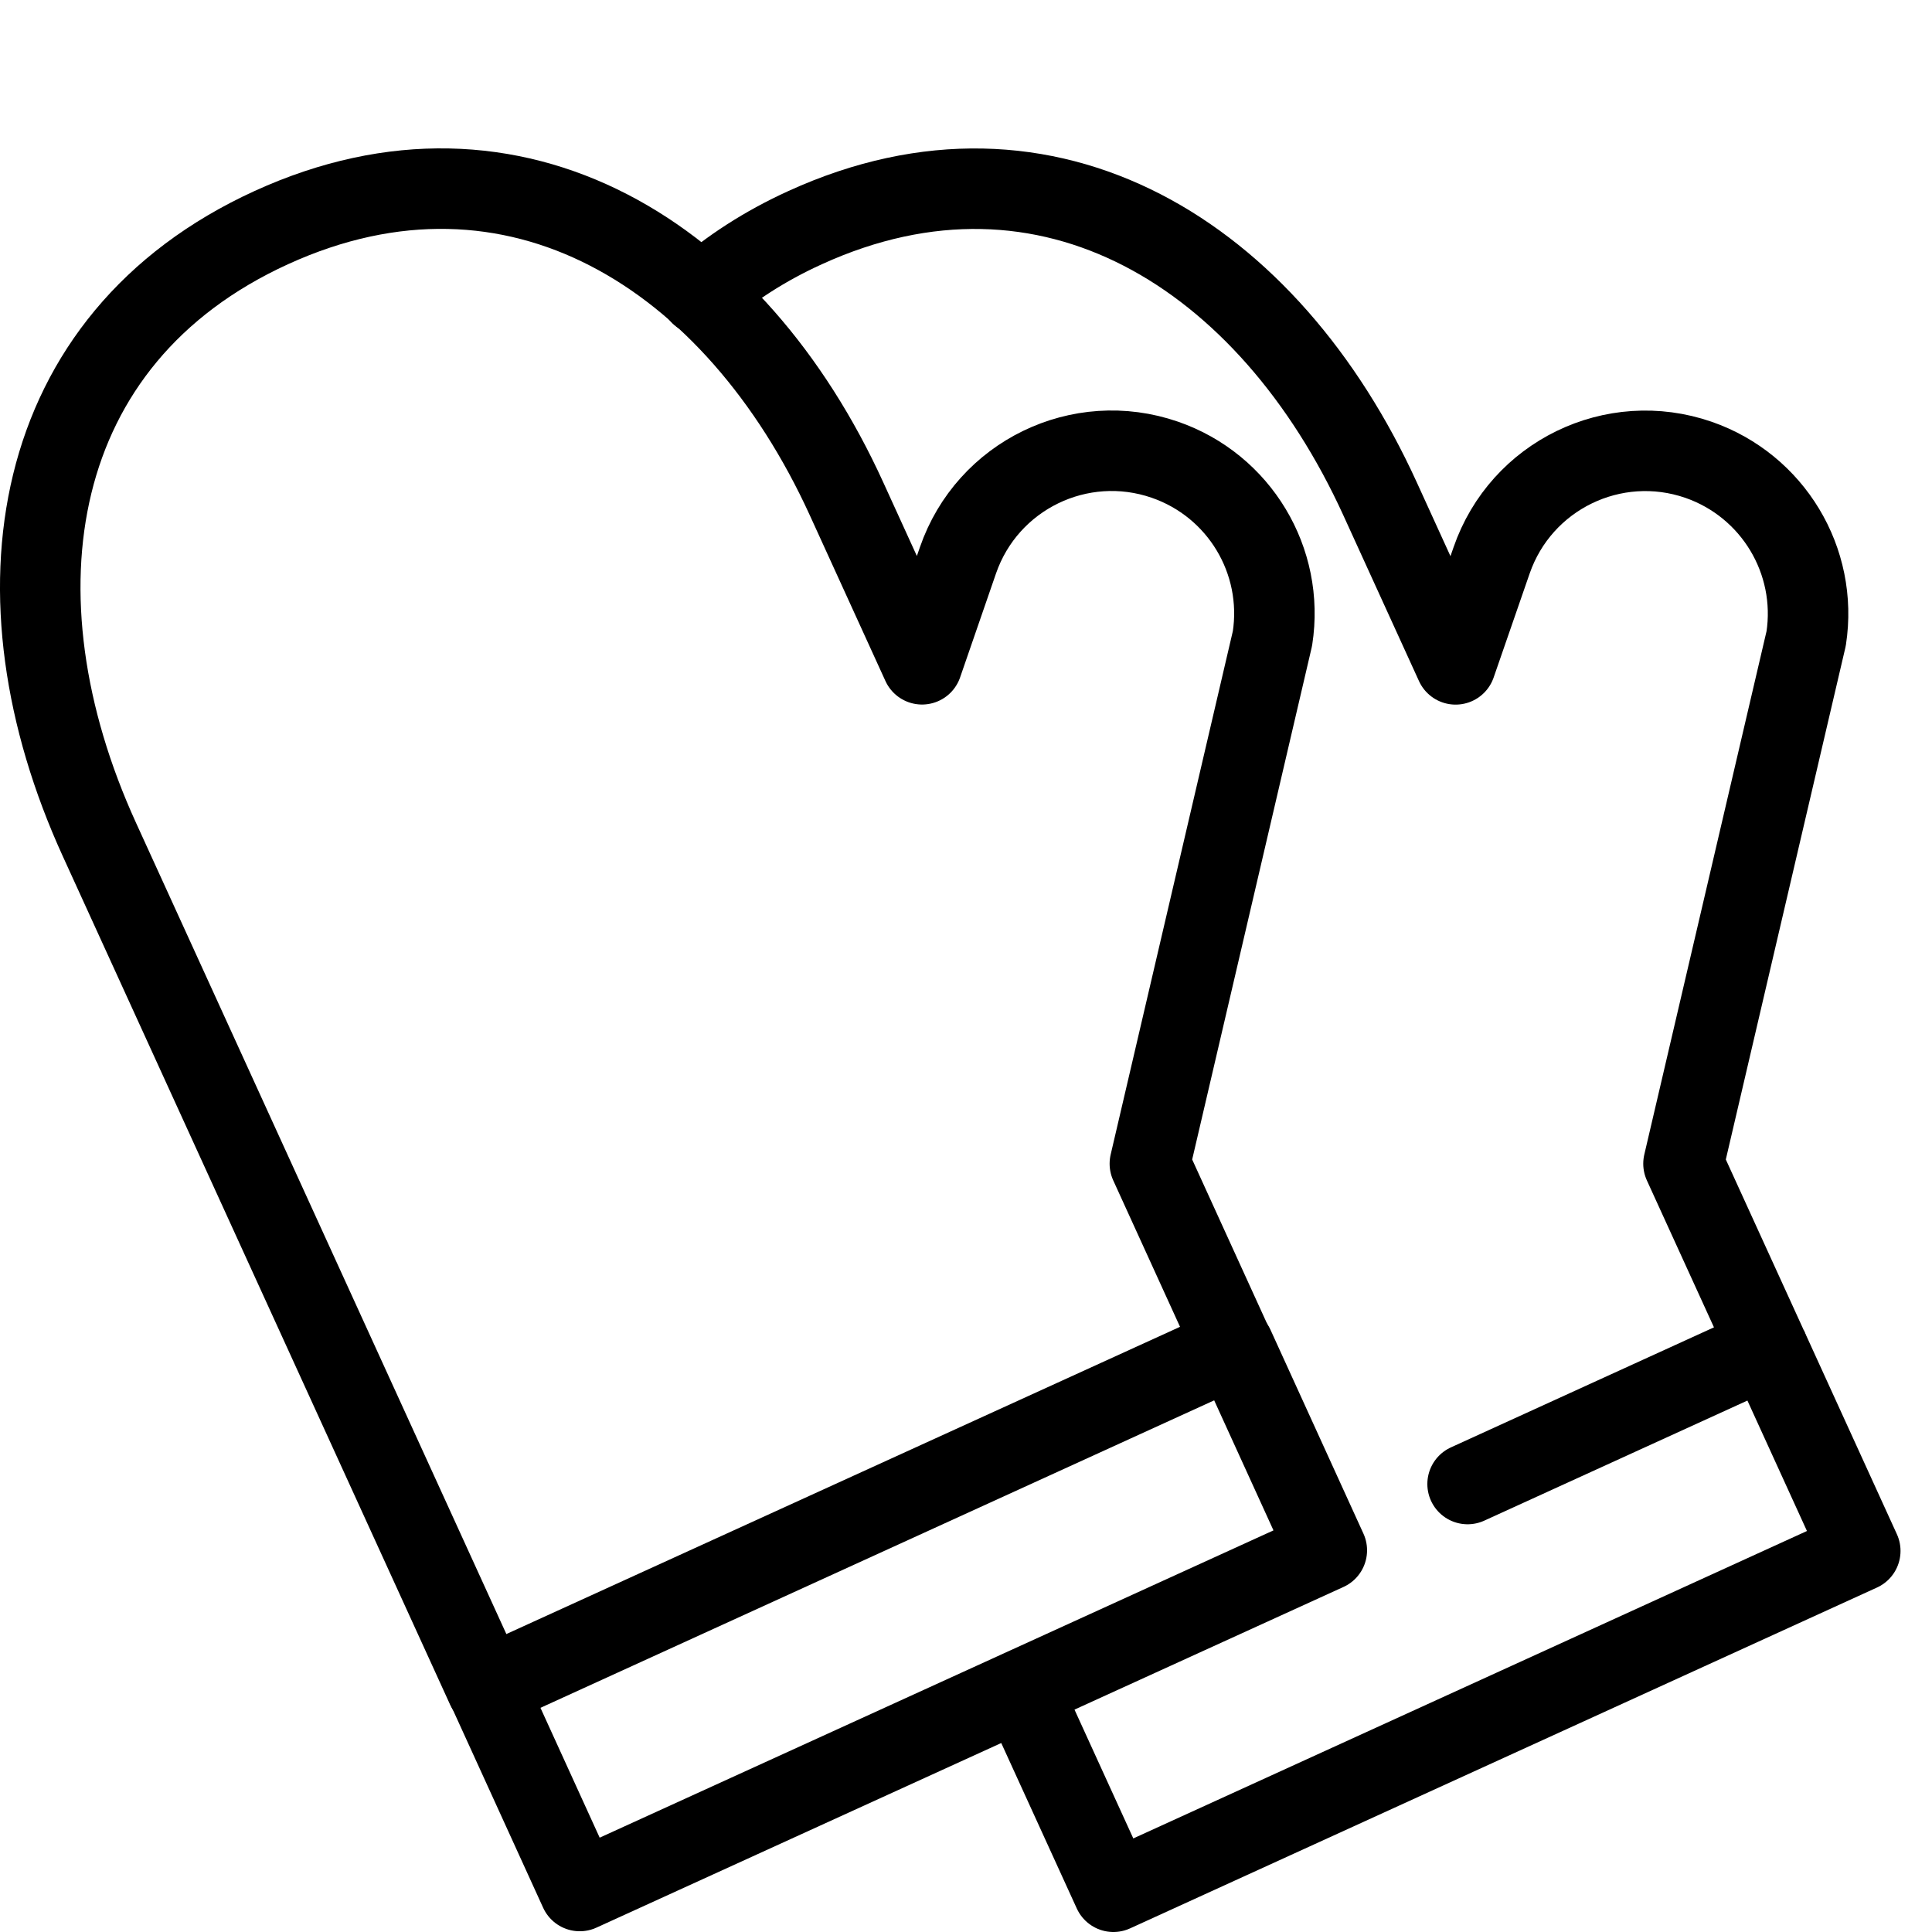
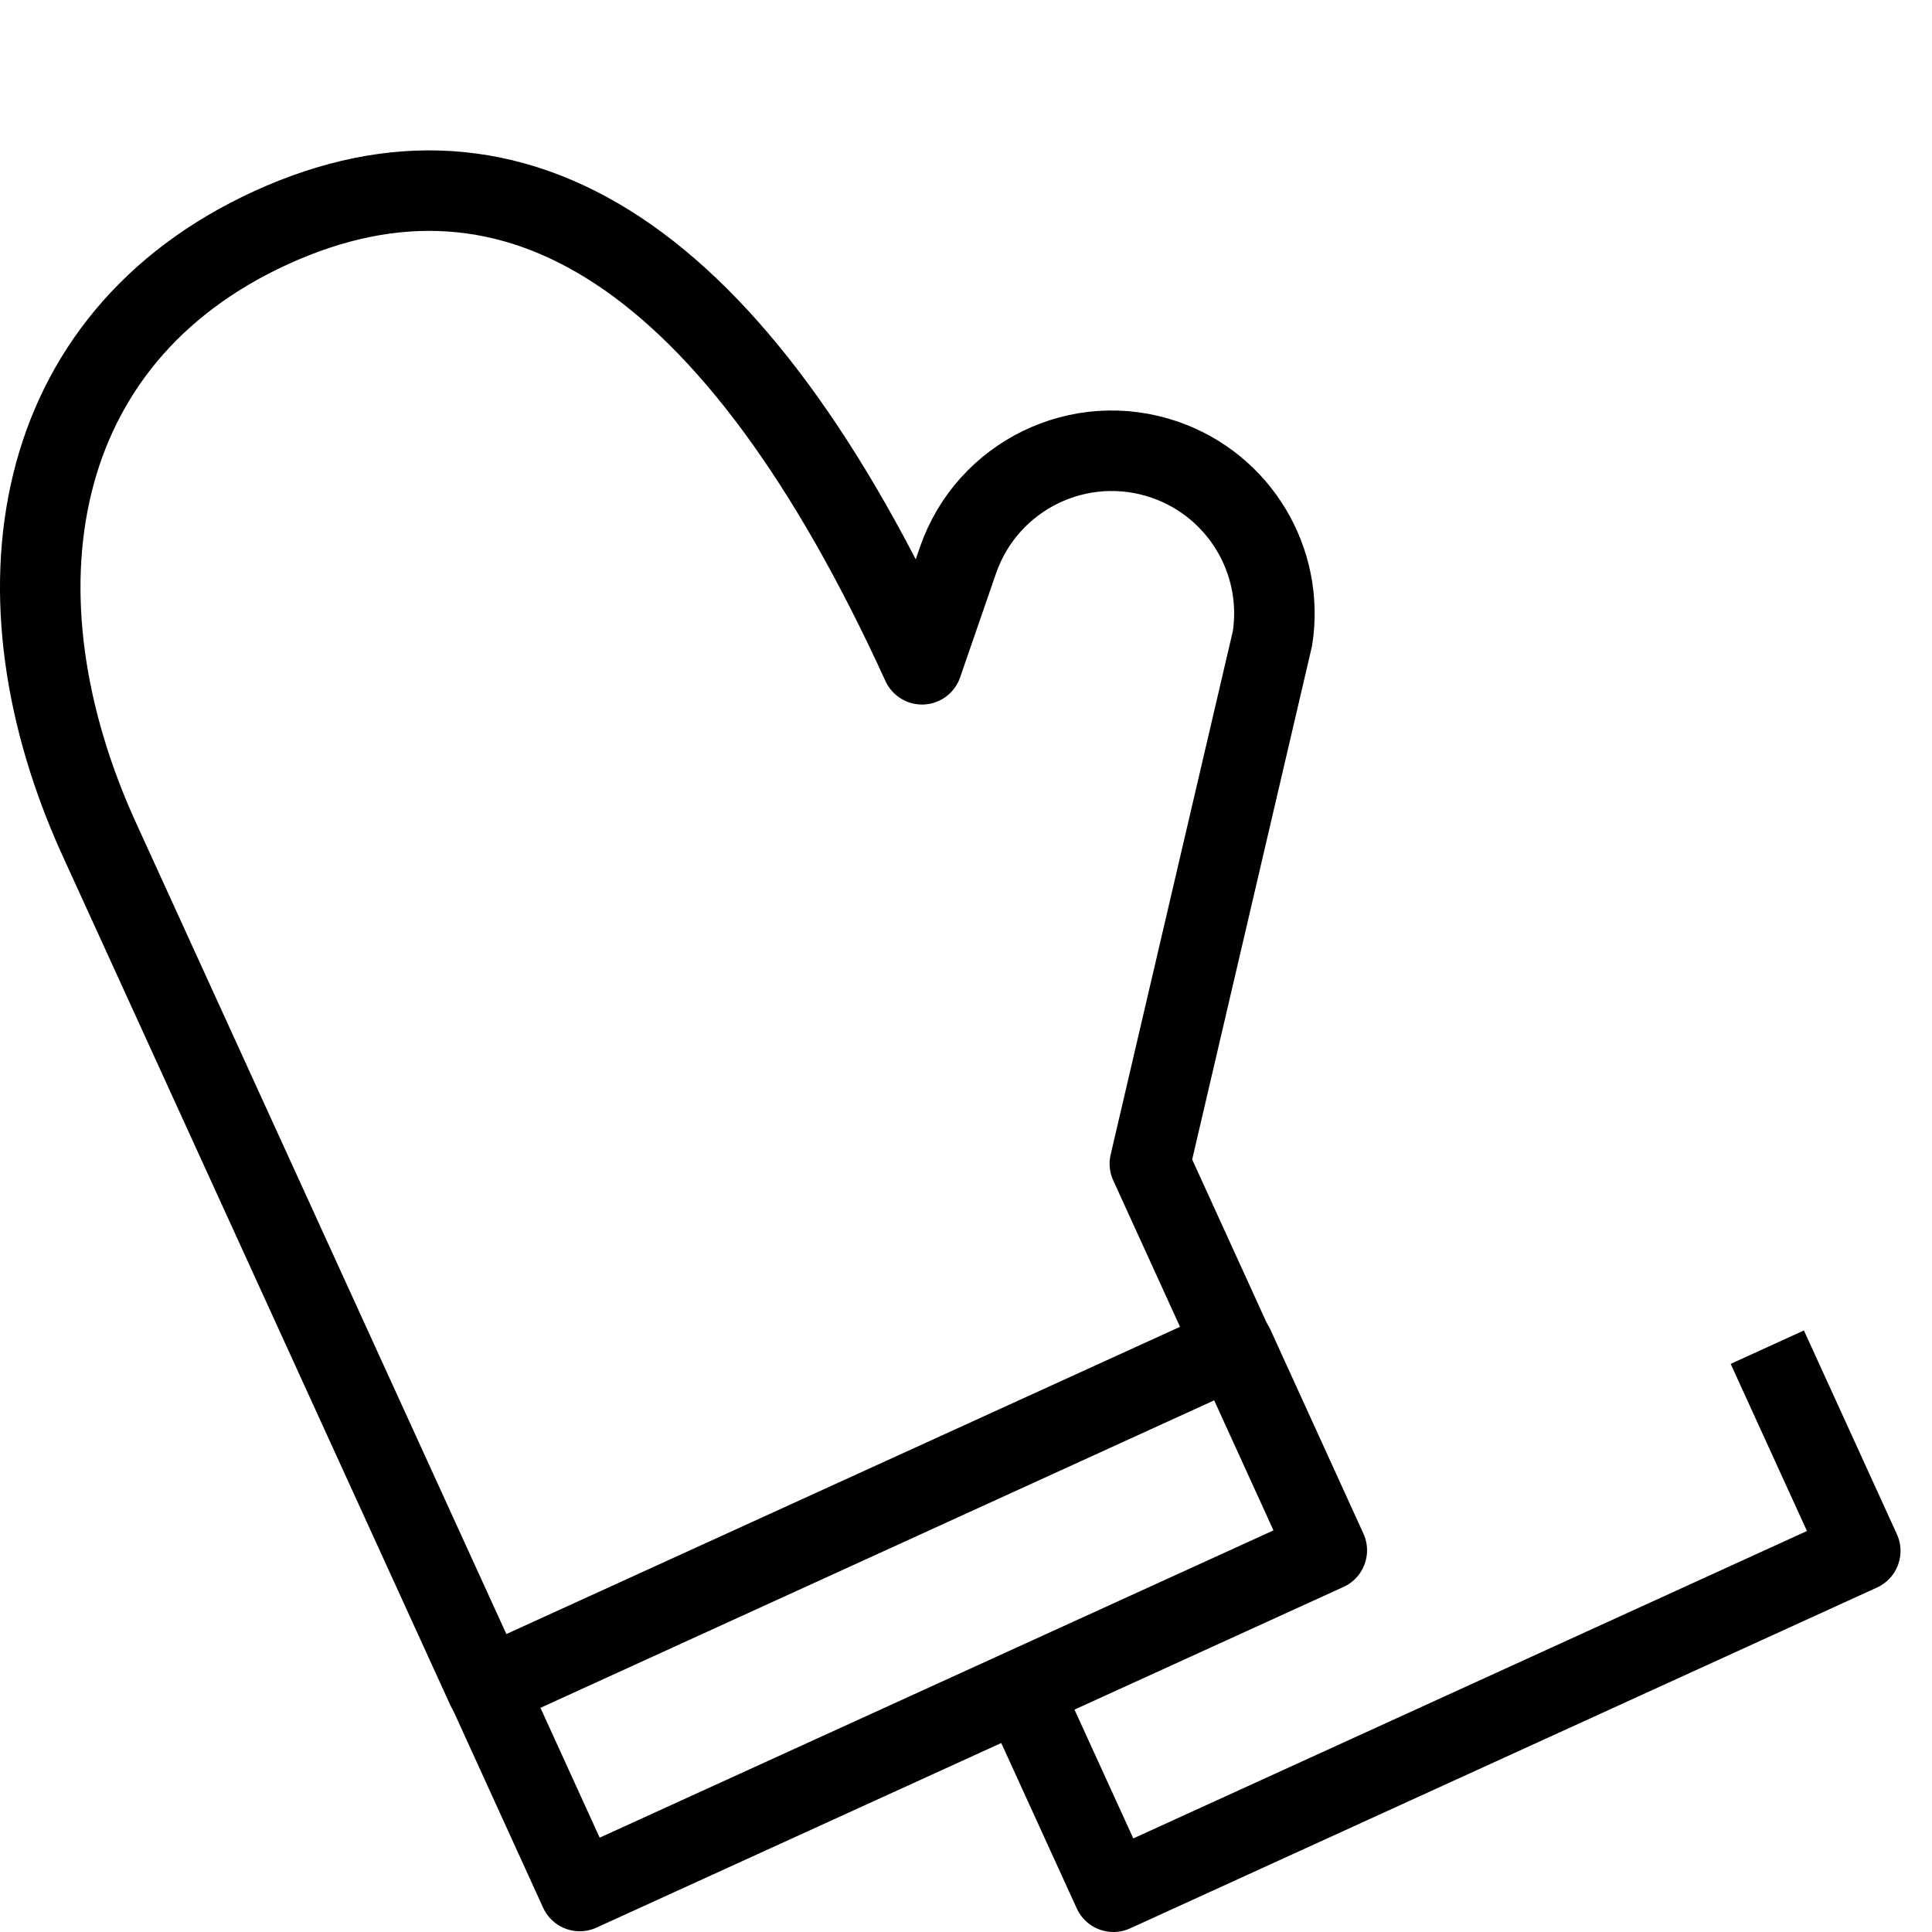
<svg xmlns="http://www.w3.org/2000/svg" version="1.1" x="0px" y="0px" width="24px" height="24px" viewBox="0 0 24 24" enable-background="new 0 0 24 24" xml:space="preserve">
  <g id="Outline_Icons">
    <g>
-       <path fill="none" stroke="#000000" stroke-linecap="round" stroke-linejoin="round" stroke-miterlimit="10" d="M14.471,5.711    c-1.055-0.365-2.206,0.194-2.571,1.25l-0.446,1.291l-0.94-2.06C9.131,3.165,6.399,1.445,3.371,2.827    c-3.027,1.383-3.519,4.572-2.137,7.6L6.047,20.97l9.277-4.234l-1.04-2.28l1.523-6.525C15.957,6.965,15.395,6.031,14.471,5.711z" />
+       <path fill="none" stroke="#000000" stroke-linecap="round" stroke-linejoin="round" stroke-miterlimit="10" d="M14.471,5.711    c-1.055-0.365-2.206,0.194-2.571,1.25l-0.446,1.291C9.131,3.165,6.399,1.445,3.371,2.827    c-3.027,1.383-3.519,4.572-2.137,7.6L6.047,20.97l9.277-4.234l-1.04-2.28l1.523-6.525C15.957,6.965,15.395,6.031,14.471,5.711z" />
      <rect x="6.164" y="18.727" transform="matrix(-0.91 0.415 -0.415 -0.91 29.863 33.742)" fill="none" stroke="#000000" stroke-linecap="round" stroke-linejoin="round" stroke-miterlimit="10" width="10.198" height="2.782" />
      <polyline fill="none" stroke="#000000" stroke-linejoin="round" stroke-miterlimit="10" points="21.954,16.735 23.109,19.266     13.831,23.5 12.676,20.97   " />
-       <path fill="none" stroke="#000000" stroke-linecap="round" stroke-linejoin="round" stroke-miterlimit="10" d="M18.231,18.435    l3.723-1.699l-1.041-2.28l1.524-6.525c0.148-0.965-0.414-1.898-1.337-2.219c-1.056-0.365-2.206,0.194-2.571,1.25l-0.447,1.291    l-0.94-2.06c-1.382-3.027-4.113-4.747-7.141-3.365C9.498,3.057,9.068,3.338,8.702,3.659" />
    </g>
  </g>
  <g id="invisible_shape">
    <rect fill="none" width="24" height="24" />
  </g>
</svg>